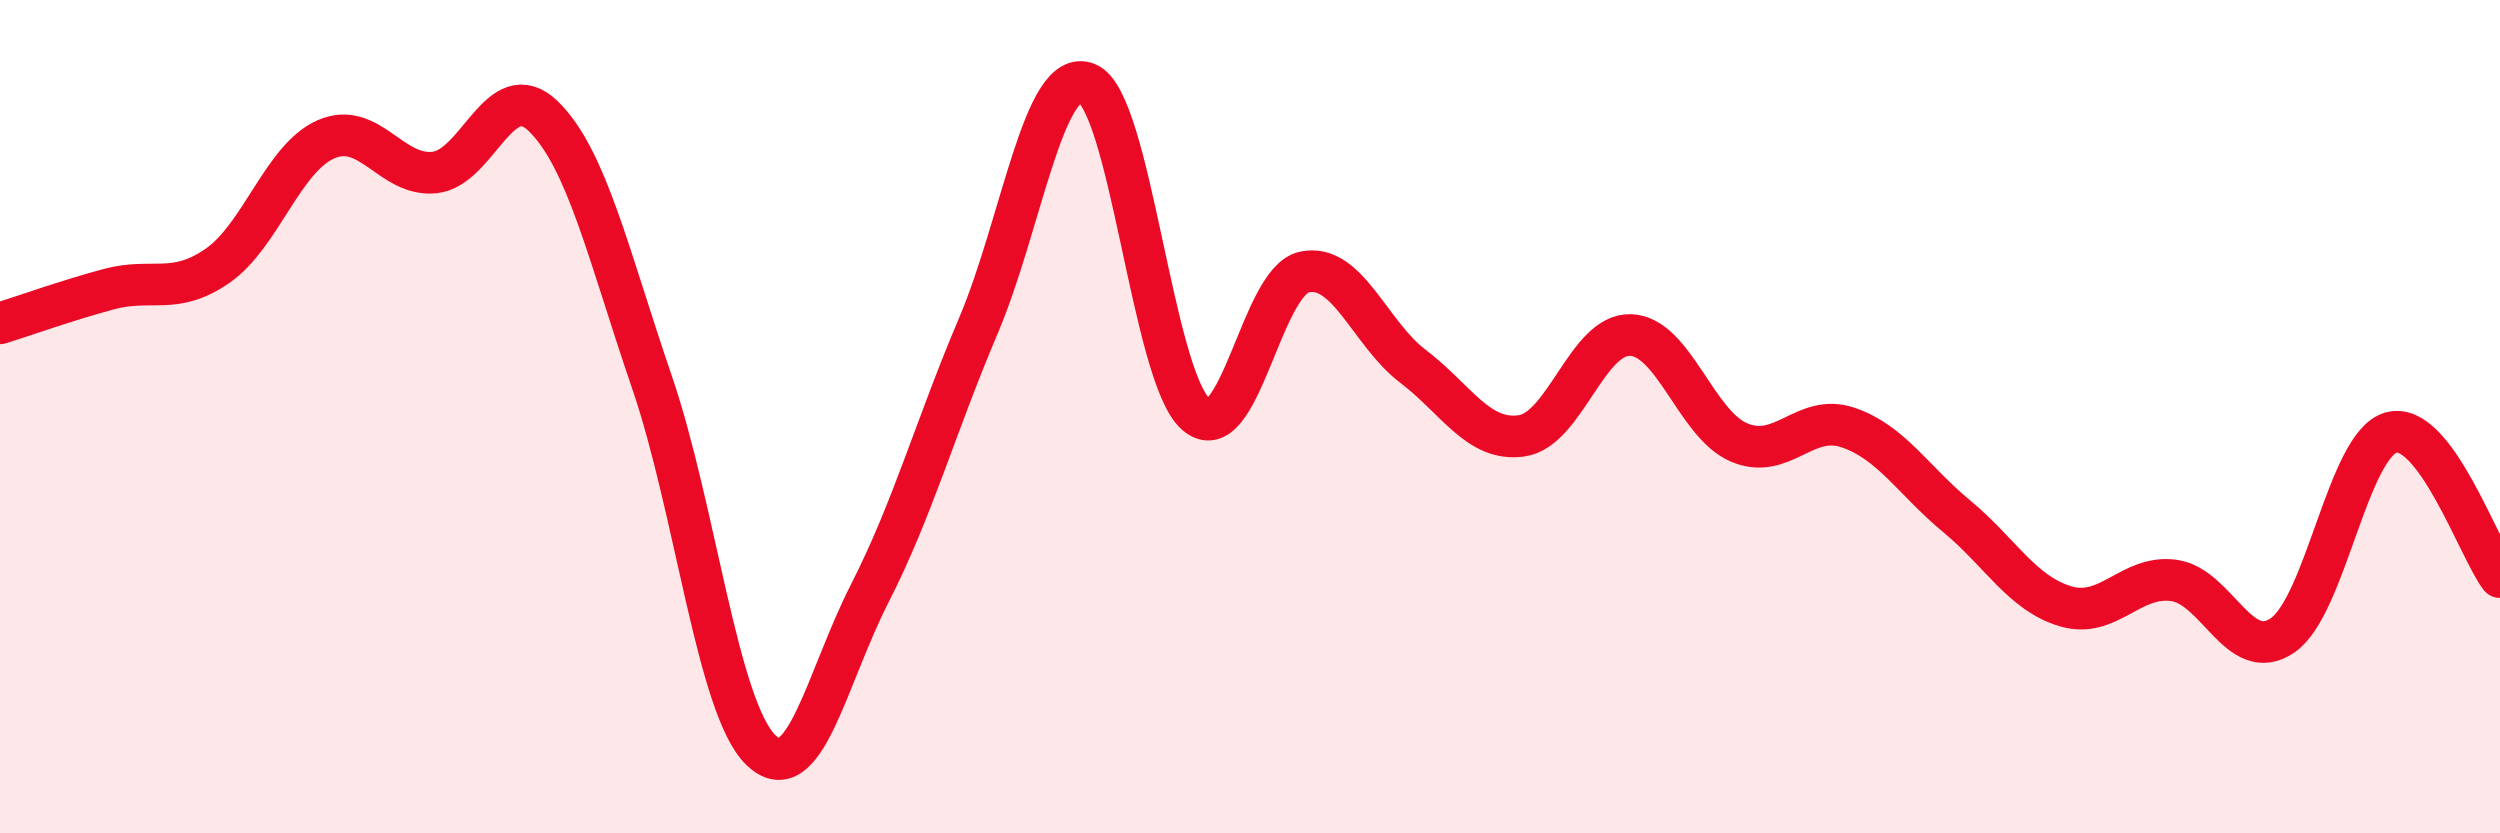
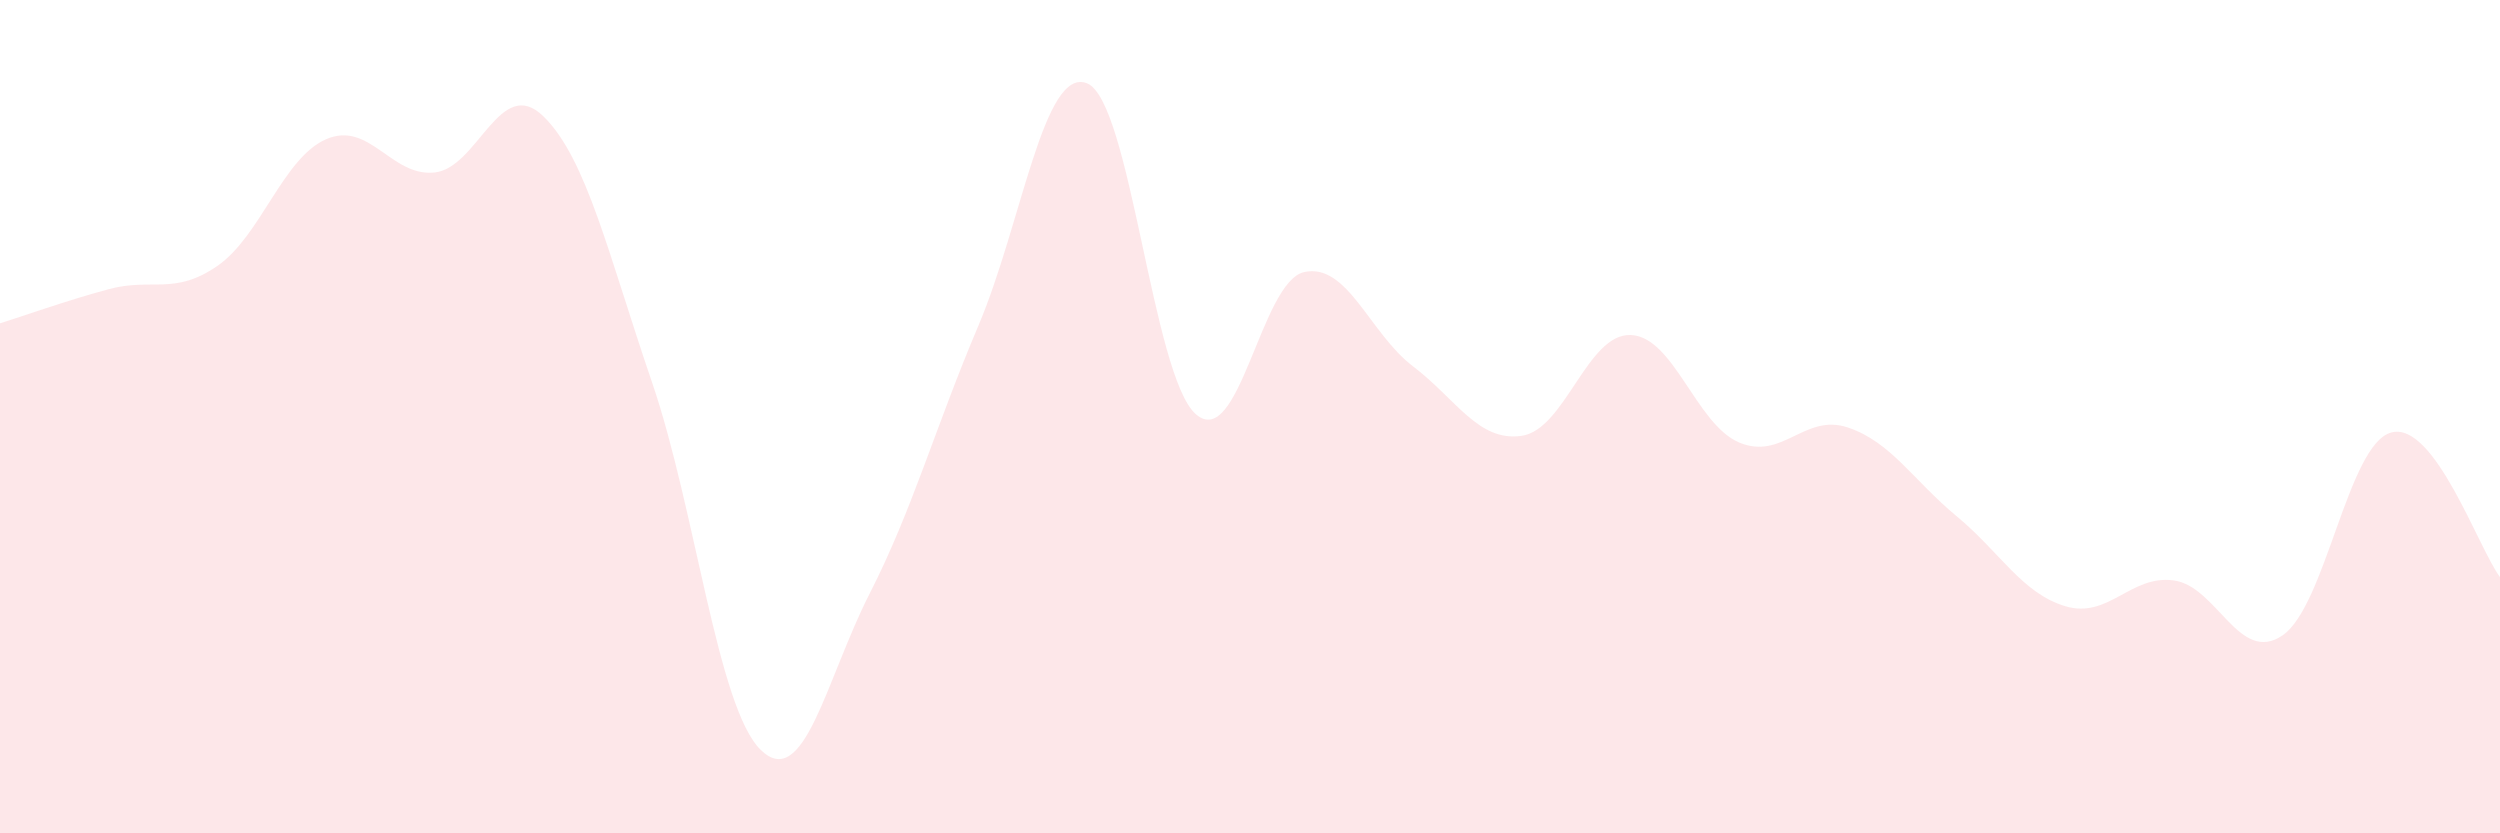
<svg xmlns="http://www.w3.org/2000/svg" width="60" height="20" viewBox="0 0 60 20">
  <path d="M 0,7.76 C 0.52,7.6 1.57,7.22 2.61,6.94 C 3.65,6.66 4.18,7.1 5.22,6.38 C 6.26,5.66 6.79,3.79 7.83,3.34 C 8.87,2.89 9.39,4.25 10.43,4.14 C 11.47,4.03 12,1.78 13.04,2.79 C 14.08,3.8 14.61,6.14 15.65,9.18 C 16.69,12.22 17.22,16.99 18.26,18 C 19.3,19.01 19.83,16.29 20.87,14.25 C 21.91,12.21 22.44,10.27 23.48,7.82 C 24.52,5.37 25.05,1.58 26.09,2 C 27.13,2.42 27.66,9.03 28.7,9.94 C 29.74,10.85 30.26,6.76 31.3,6.53 C 32.34,6.3 32.87,8 33.91,8.79 C 34.95,9.58 35.48,10.61 36.52,10.46 C 37.56,10.31 38.09,8.01 39.13,8.04 C 40.17,8.07 40.7,10.18 41.74,10.62 C 42.78,11.06 43.31,9.91 44.35,10.26 C 45.39,10.61 45.92,11.53 46.96,12.39 C 48,13.25 48.53,14.24 49.57,14.55 C 50.61,14.86 51.13,13.79 52.17,13.93 C 53.21,14.07 53.74,15.96 54.78,15.25 C 55.82,14.54 56.35,10.66 57.39,10.38 C 58.43,10.1 59.48,13.16 60,13.85L60 20L0 20Z" fill="#EB0A25" opacity="0.1" stroke-linecap="round" stroke-linejoin="round" />
-   <path d="M 0,7.76 C 0.52,7.6 1.57,7.22 2.61,6.94 C 3.65,6.66 4.18,7.1 5.22,6.38 C 6.26,5.66 6.79,3.79 7.83,3.34 C 8.87,2.89 9.39,4.25 10.43,4.14 C 11.47,4.03 12,1.78 13.04,2.79 C 14.08,3.8 14.61,6.14 15.65,9.18 C 16.69,12.22 17.22,16.99 18.26,18 C 19.3,19.01 19.83,16.29 20.87,14.25 C 21.91,12.21 22.44,10.27 23.48,7.82 C 24.52,5.37 25.05,1.58 26.09,2 C 27.13,2.42 27.66,9.03 28.7,9.94 C 29.74,10.85 30.26,6.76 31.3,6.53 C 32.34,6.3 32.87,8 33.91,8.79 C 34.95,9.58 35.48,10.61 36.52,10.46 C 37.56,10.31 38.09,8.01 39.13,8.04 C 40.17,8.07 40.7,10.18 41.74,10.62 C 42.78,11.06 43.31,9.91 44.35,10.26 C 45.39,10.61 45.92,11.53 46.96,12.39 C 48,13.25 48.53,14.24 49.57,14.55 C 50.61,14.86 51.13,13.79 52.17,13.93 C 53.21,14.07 53.74,15.96 54.78,15.25 C 55.82,14.54 56.35,10.66 57.39,10.38 C 58.43,10.1 59.48,13.16 60,13.85" stroke="#EB0A25" stroke-width="1" fill="none" stroke-linecap="round" stroke-linejoin="round" />
</svg>